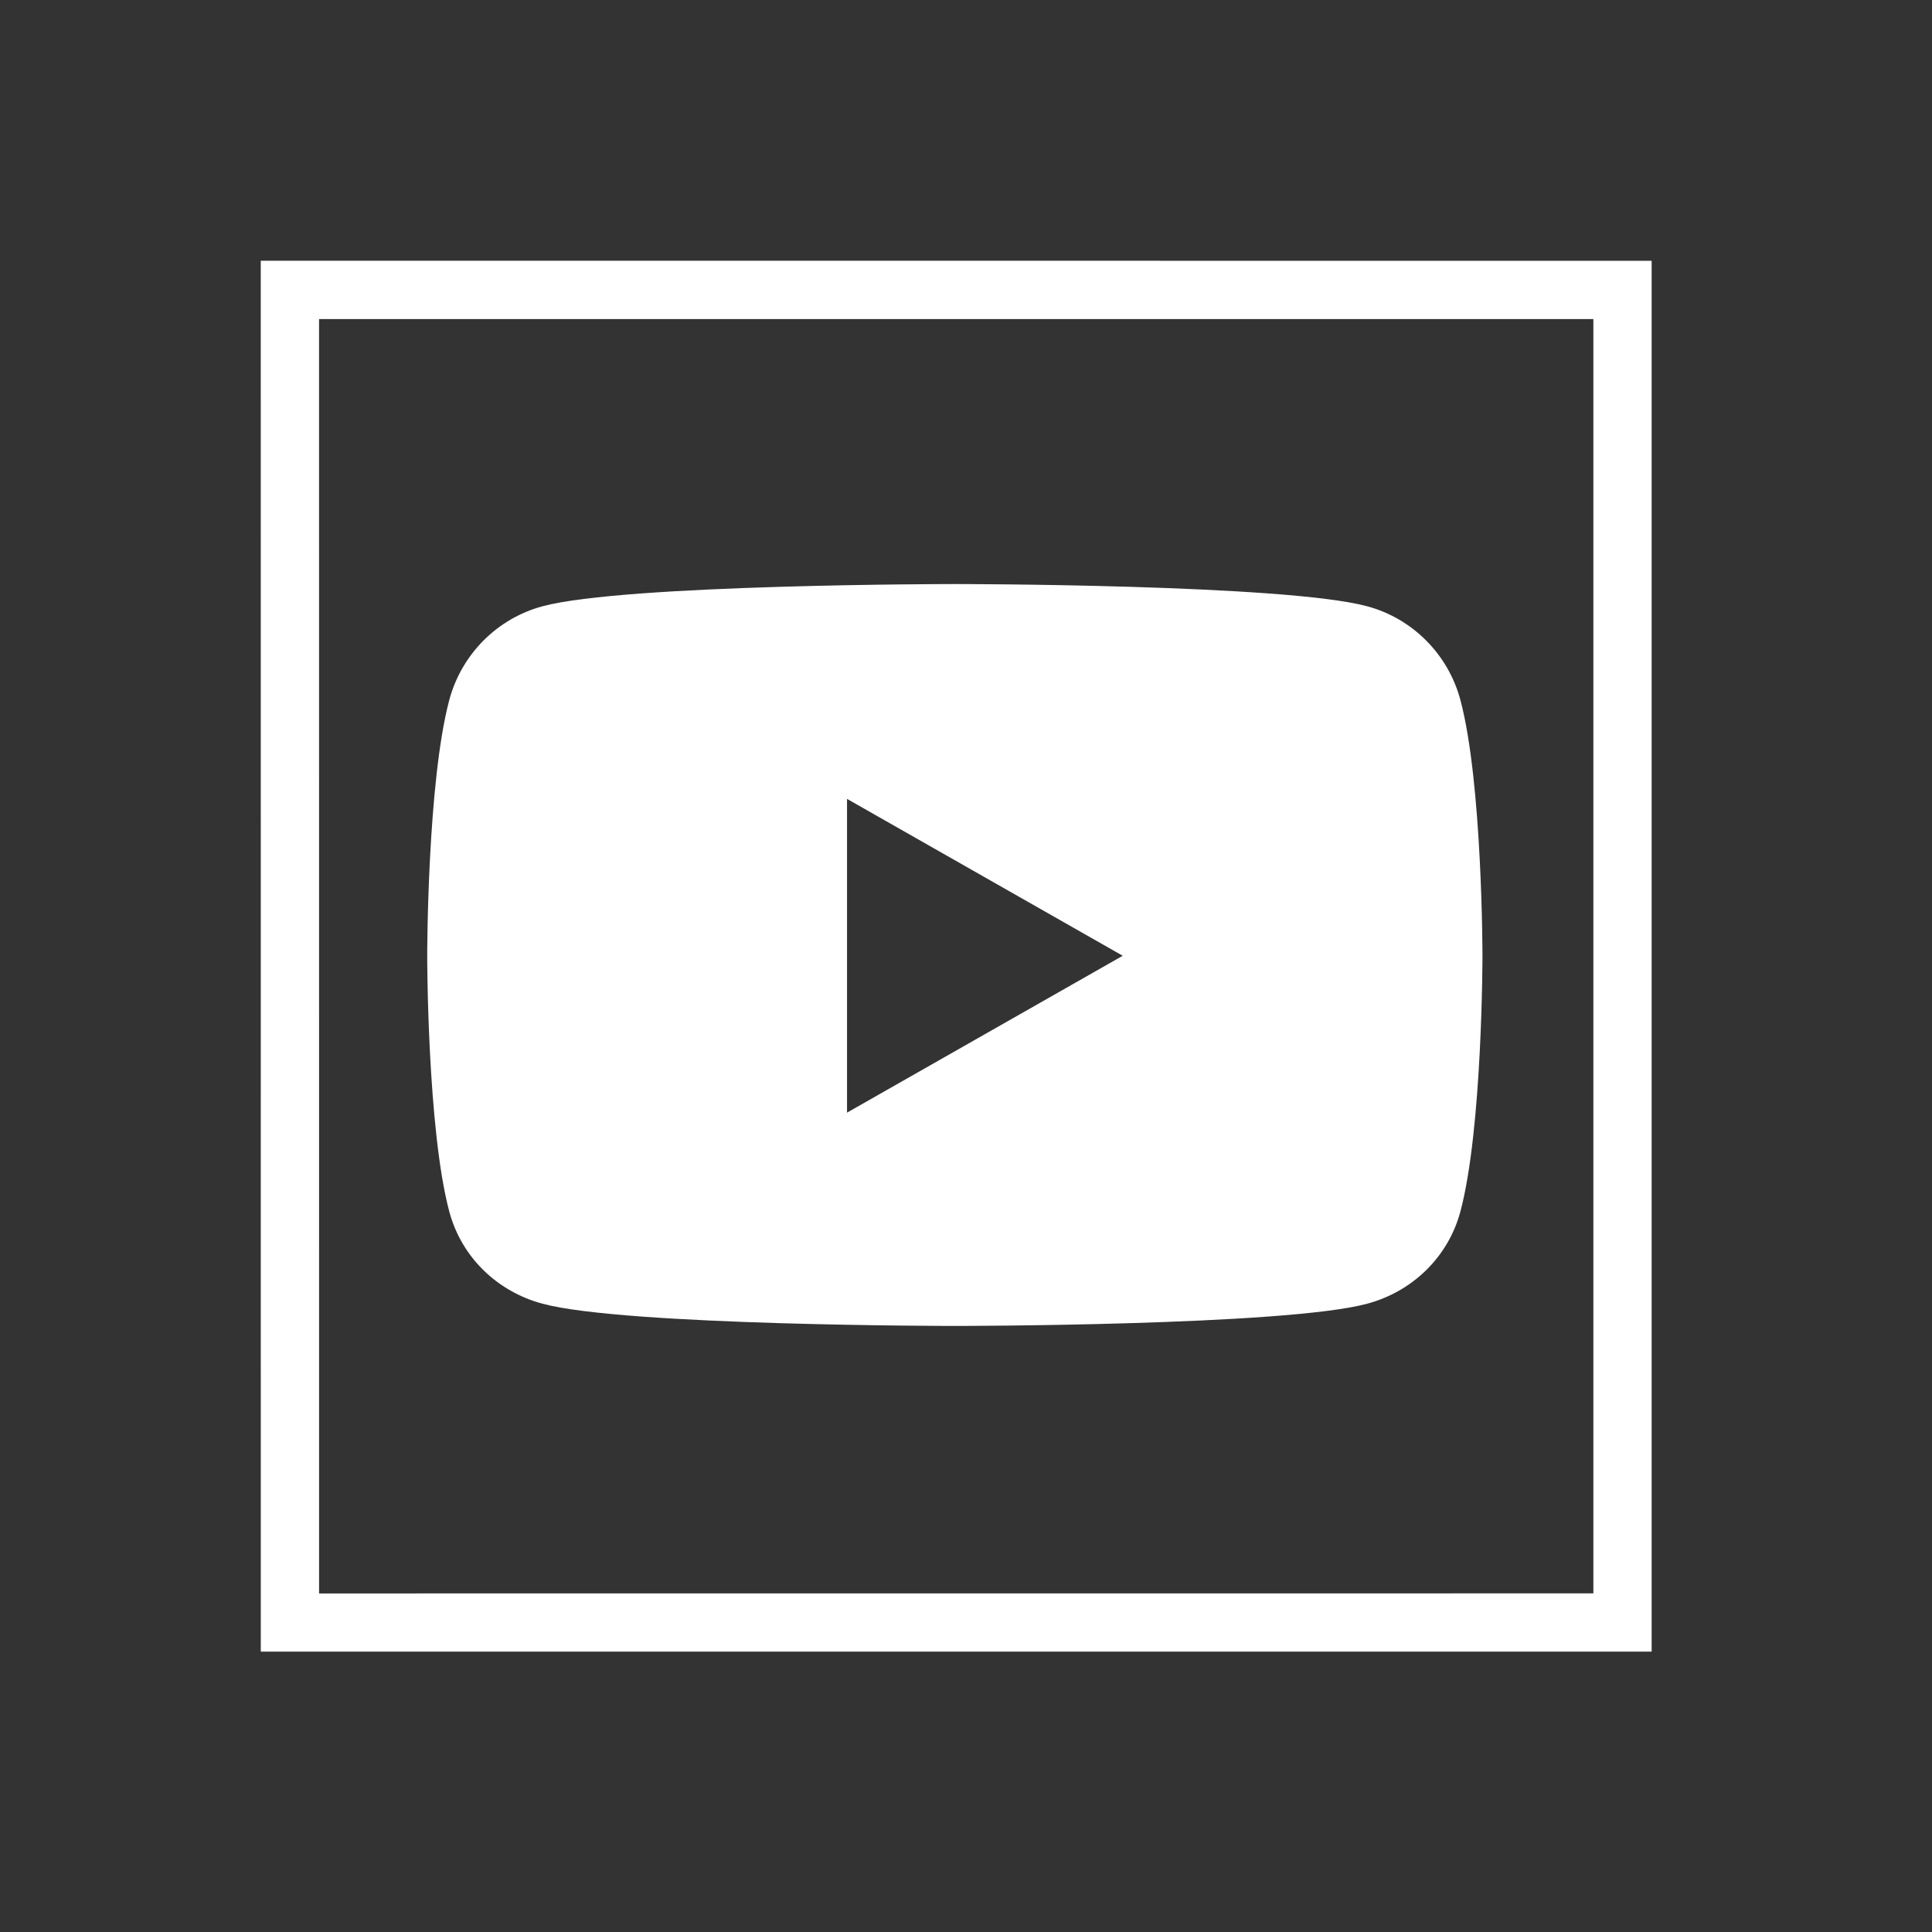
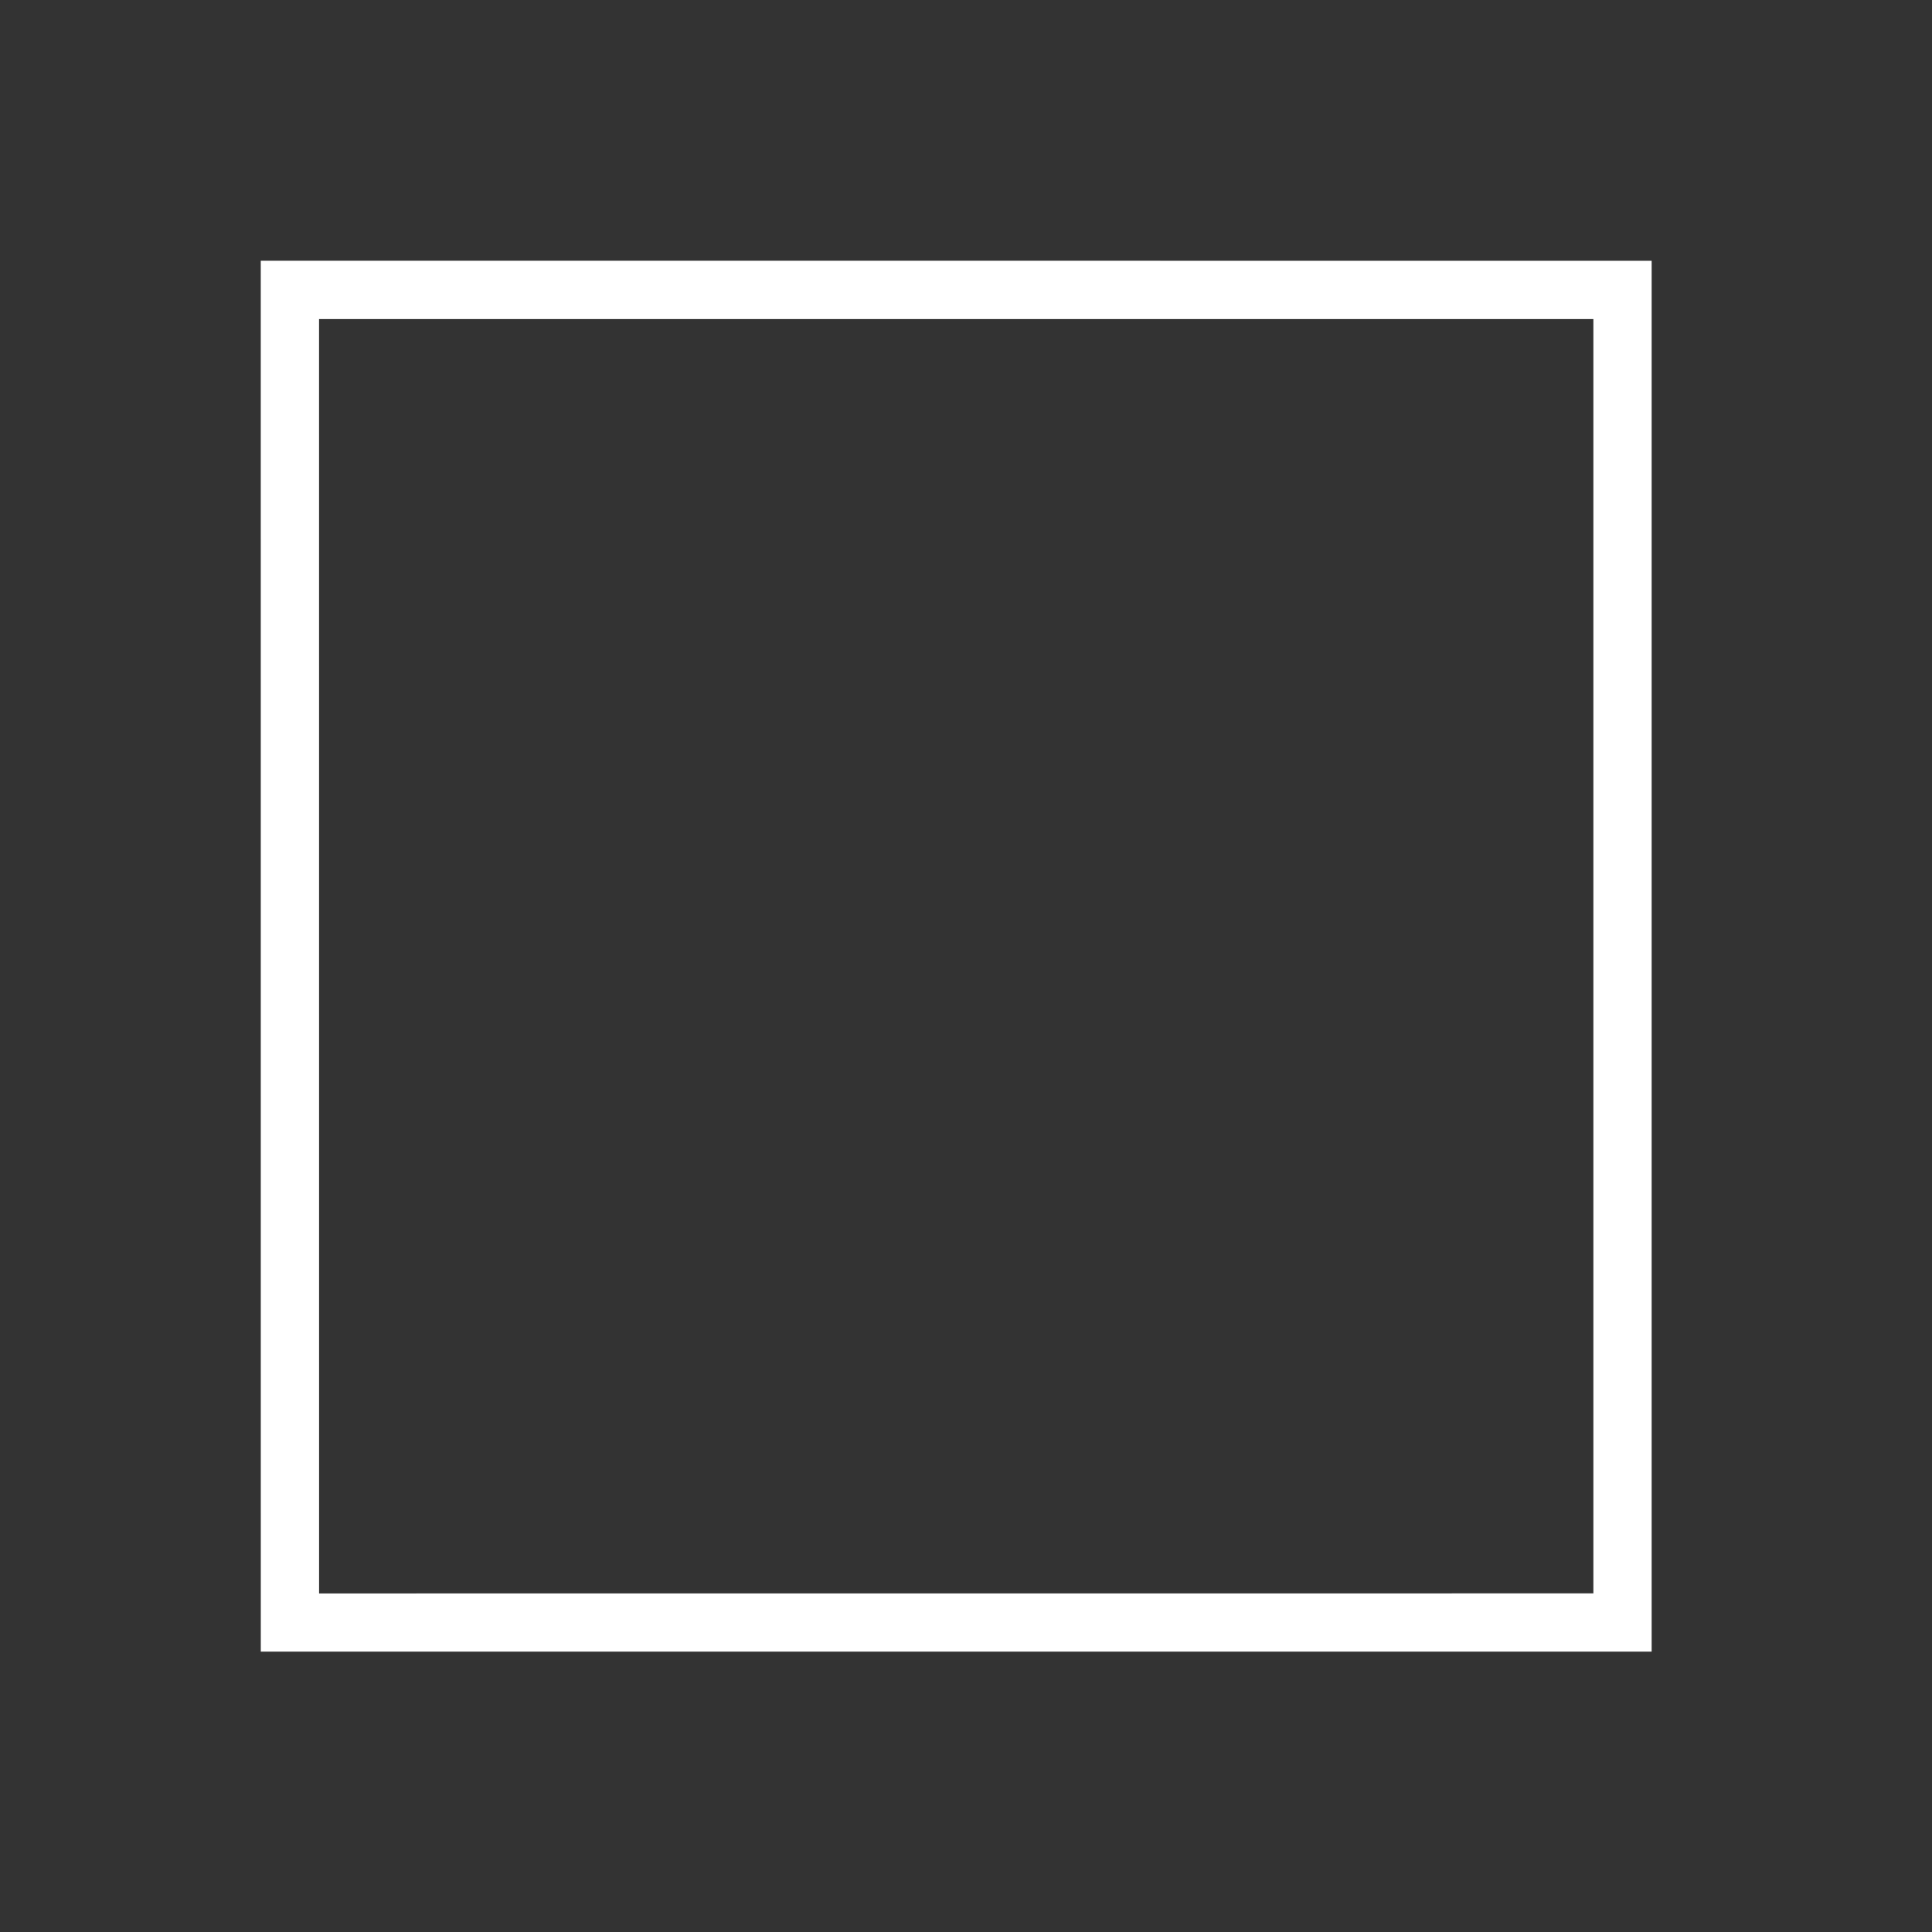
<svg xmlns="http://www.w3.org/2000/svg" width="100%" height="100%" viewBox="0 0 63 63" version="1.1" xml:space="preserve" style="fill-rule:evenodd;clip-rule:evenodd;stroke-linejoin:round;stroke-miterlimit:2;">
  <rect x="0" y="0" width="63" height="63" fill="#333333" stroke="none" />
  <g>
    <g transform="matrix(0.063,0,0,0.063,12.992,15.013)">
-       <path d="M549.7,124.1C543.4,100.4 524.9,81.8 501.4,75.5C458.8,64 288,64 288,64C288,64 117.2,64 74.6,75.5C51.1,81.8 32.6,100.4 26.3,124.1C14.9,167 14.9,256.4 14.9,256.4C14.9,256.4 14.9,345.8 26.3,388.7C32.6,412.4 51.1,430.2 74.6,436.5C117.2,448 288,448 288,448C288,448 458.8,448 501.4,436.5C524.9,430.2 543.4,412.3 549.7,388.7C561.1,345.8 561.1,256.4 561.1,256.4C561.1,256.4 561.1,167 549.7,124.1ZM232.2,337.6L232.2,175.2L374.9,256.4L232.2,337.6Z" style="fill:white;fill-rule:nonzero;" />
-     </g>
-     <path d="M51.958,10.405L10.404,10.404L10.405,51.96L51.958,51.958L51.958,10.405ZM8.504,53.858L8.503,8.502L53.858,8.504L53.858,53.858L8.504,53.858Z" style="fill:white;fill-rule:nonzero;" />
+       </g>
+     <path d="M51.958,10.405L10.404,10.404L10.405,51.96L51.958,51.958L51.958,10.405M8.504,53.858L8.503,8.502L53.858,8.504L53.858,53.858L8.504,53.858Z" style="fill:white;fill-rule:nonzero;" />
  </g>
</svg>